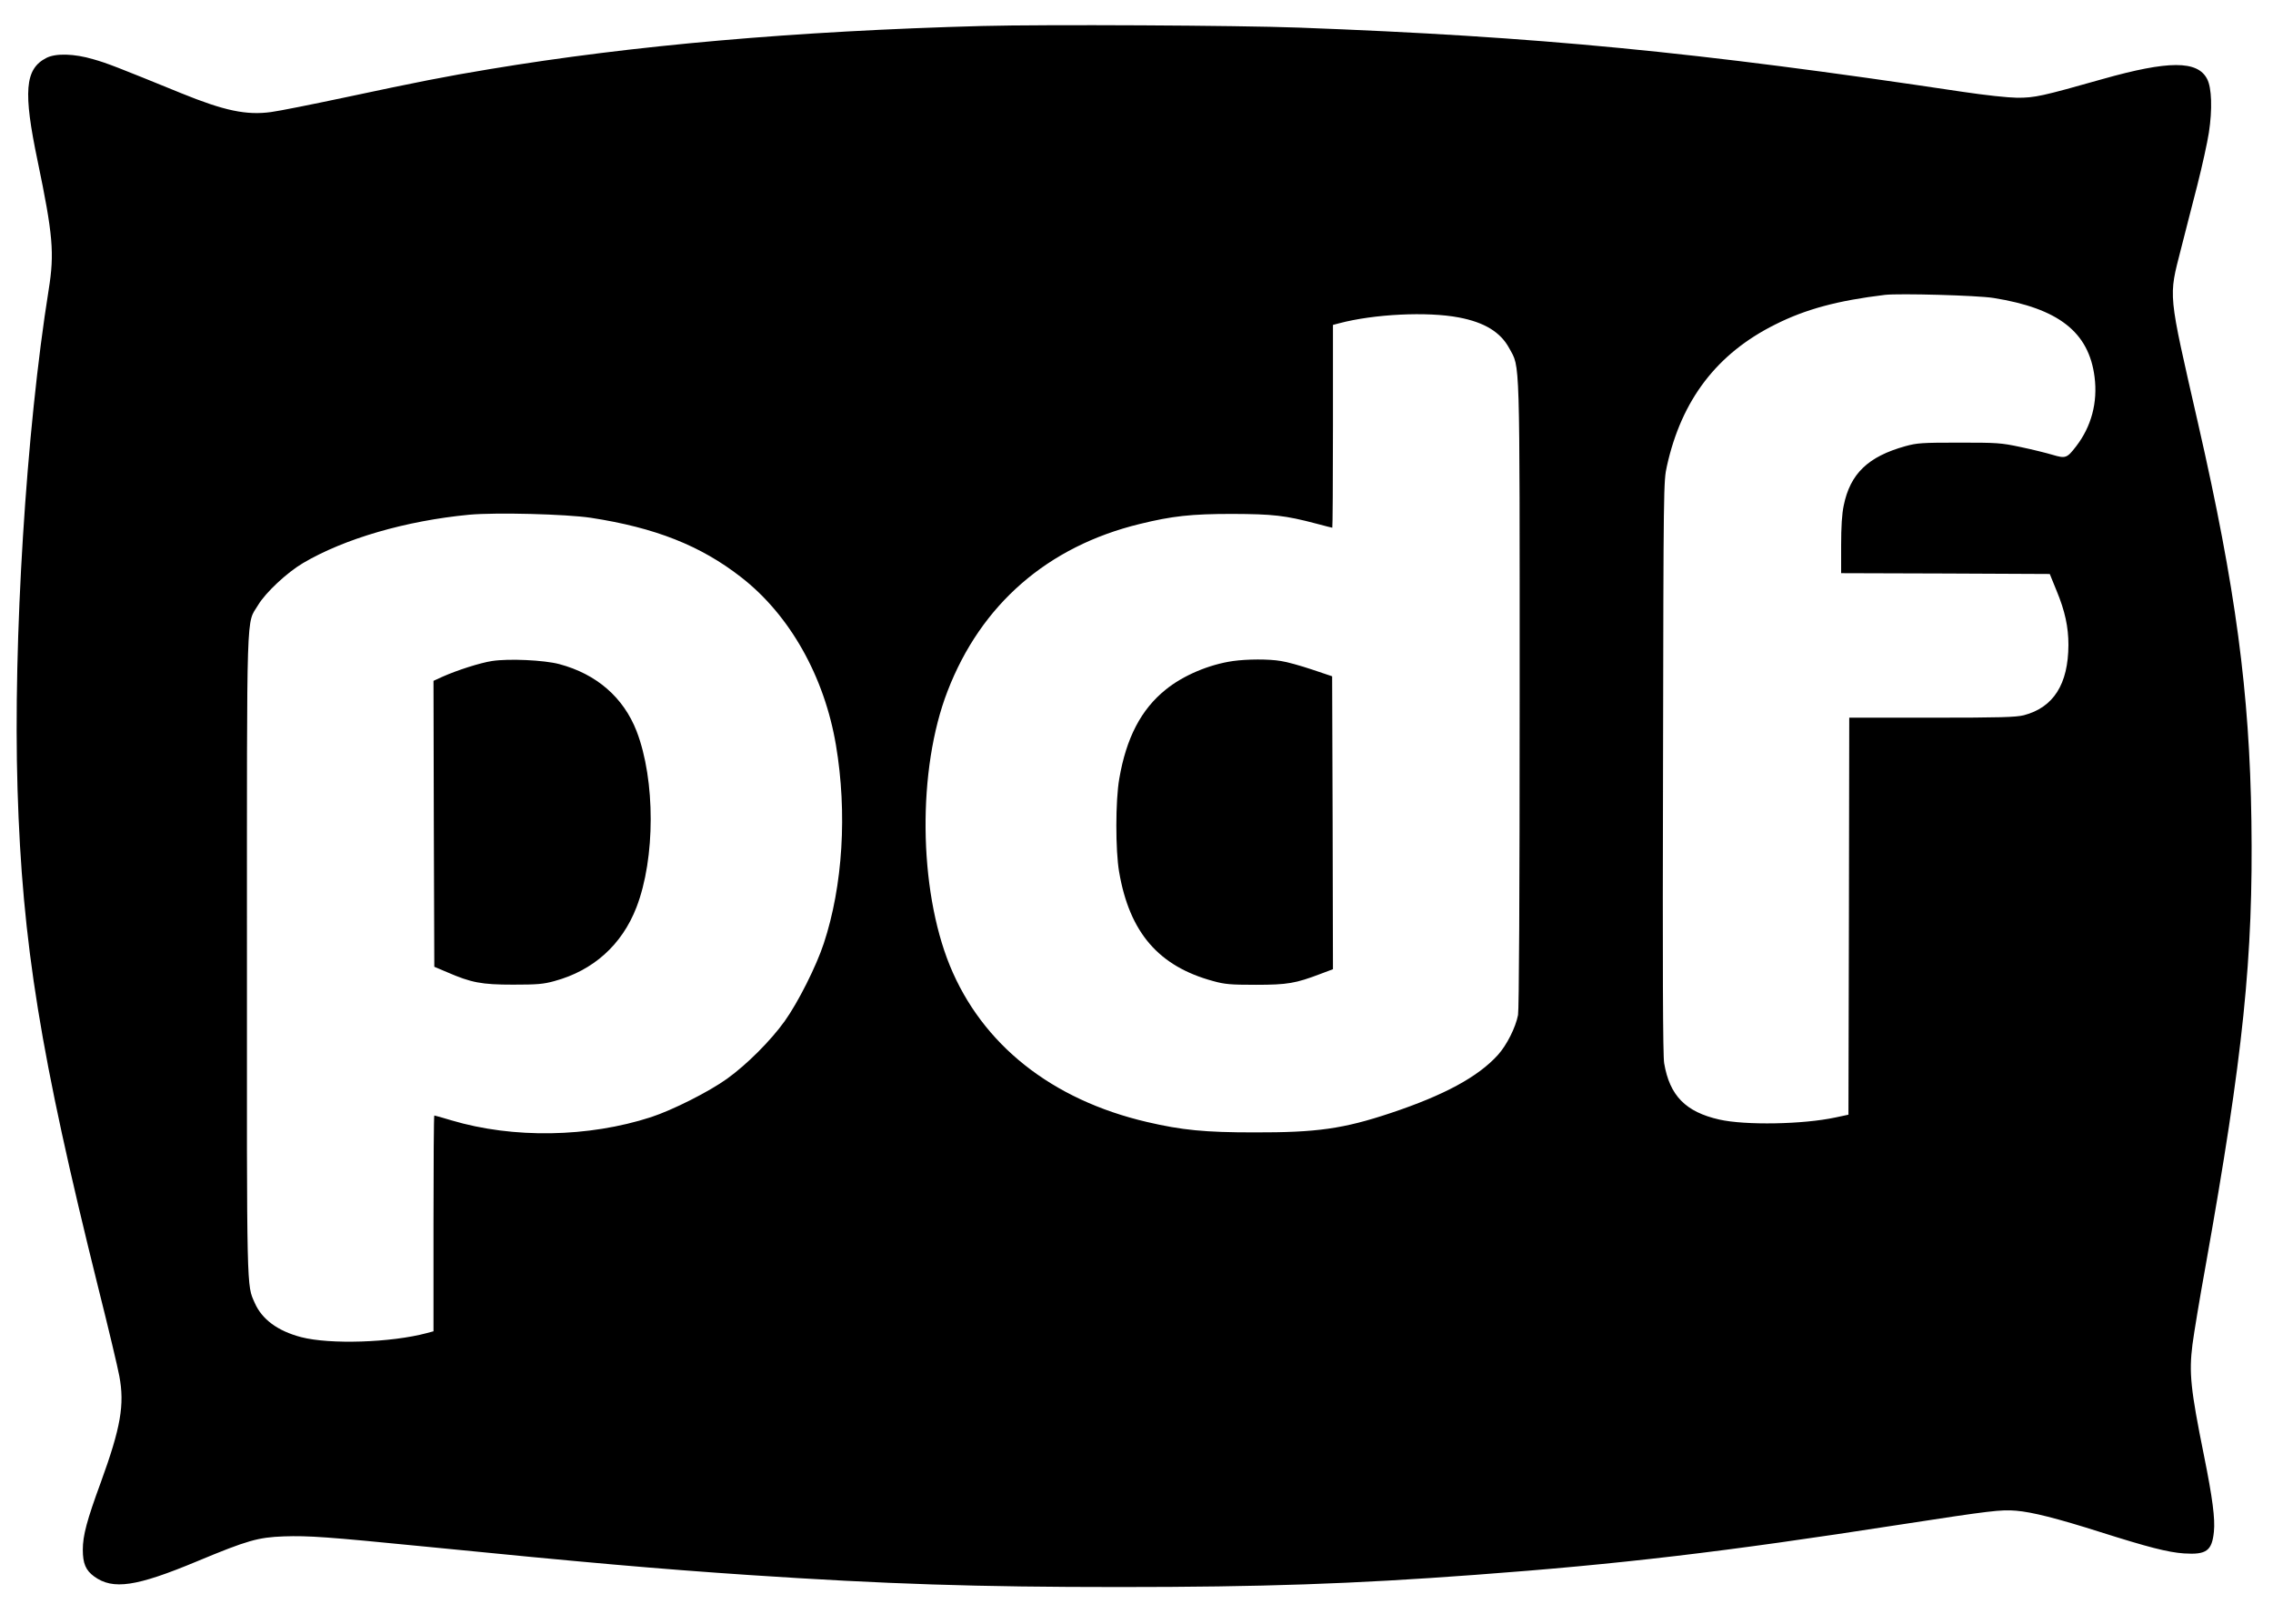
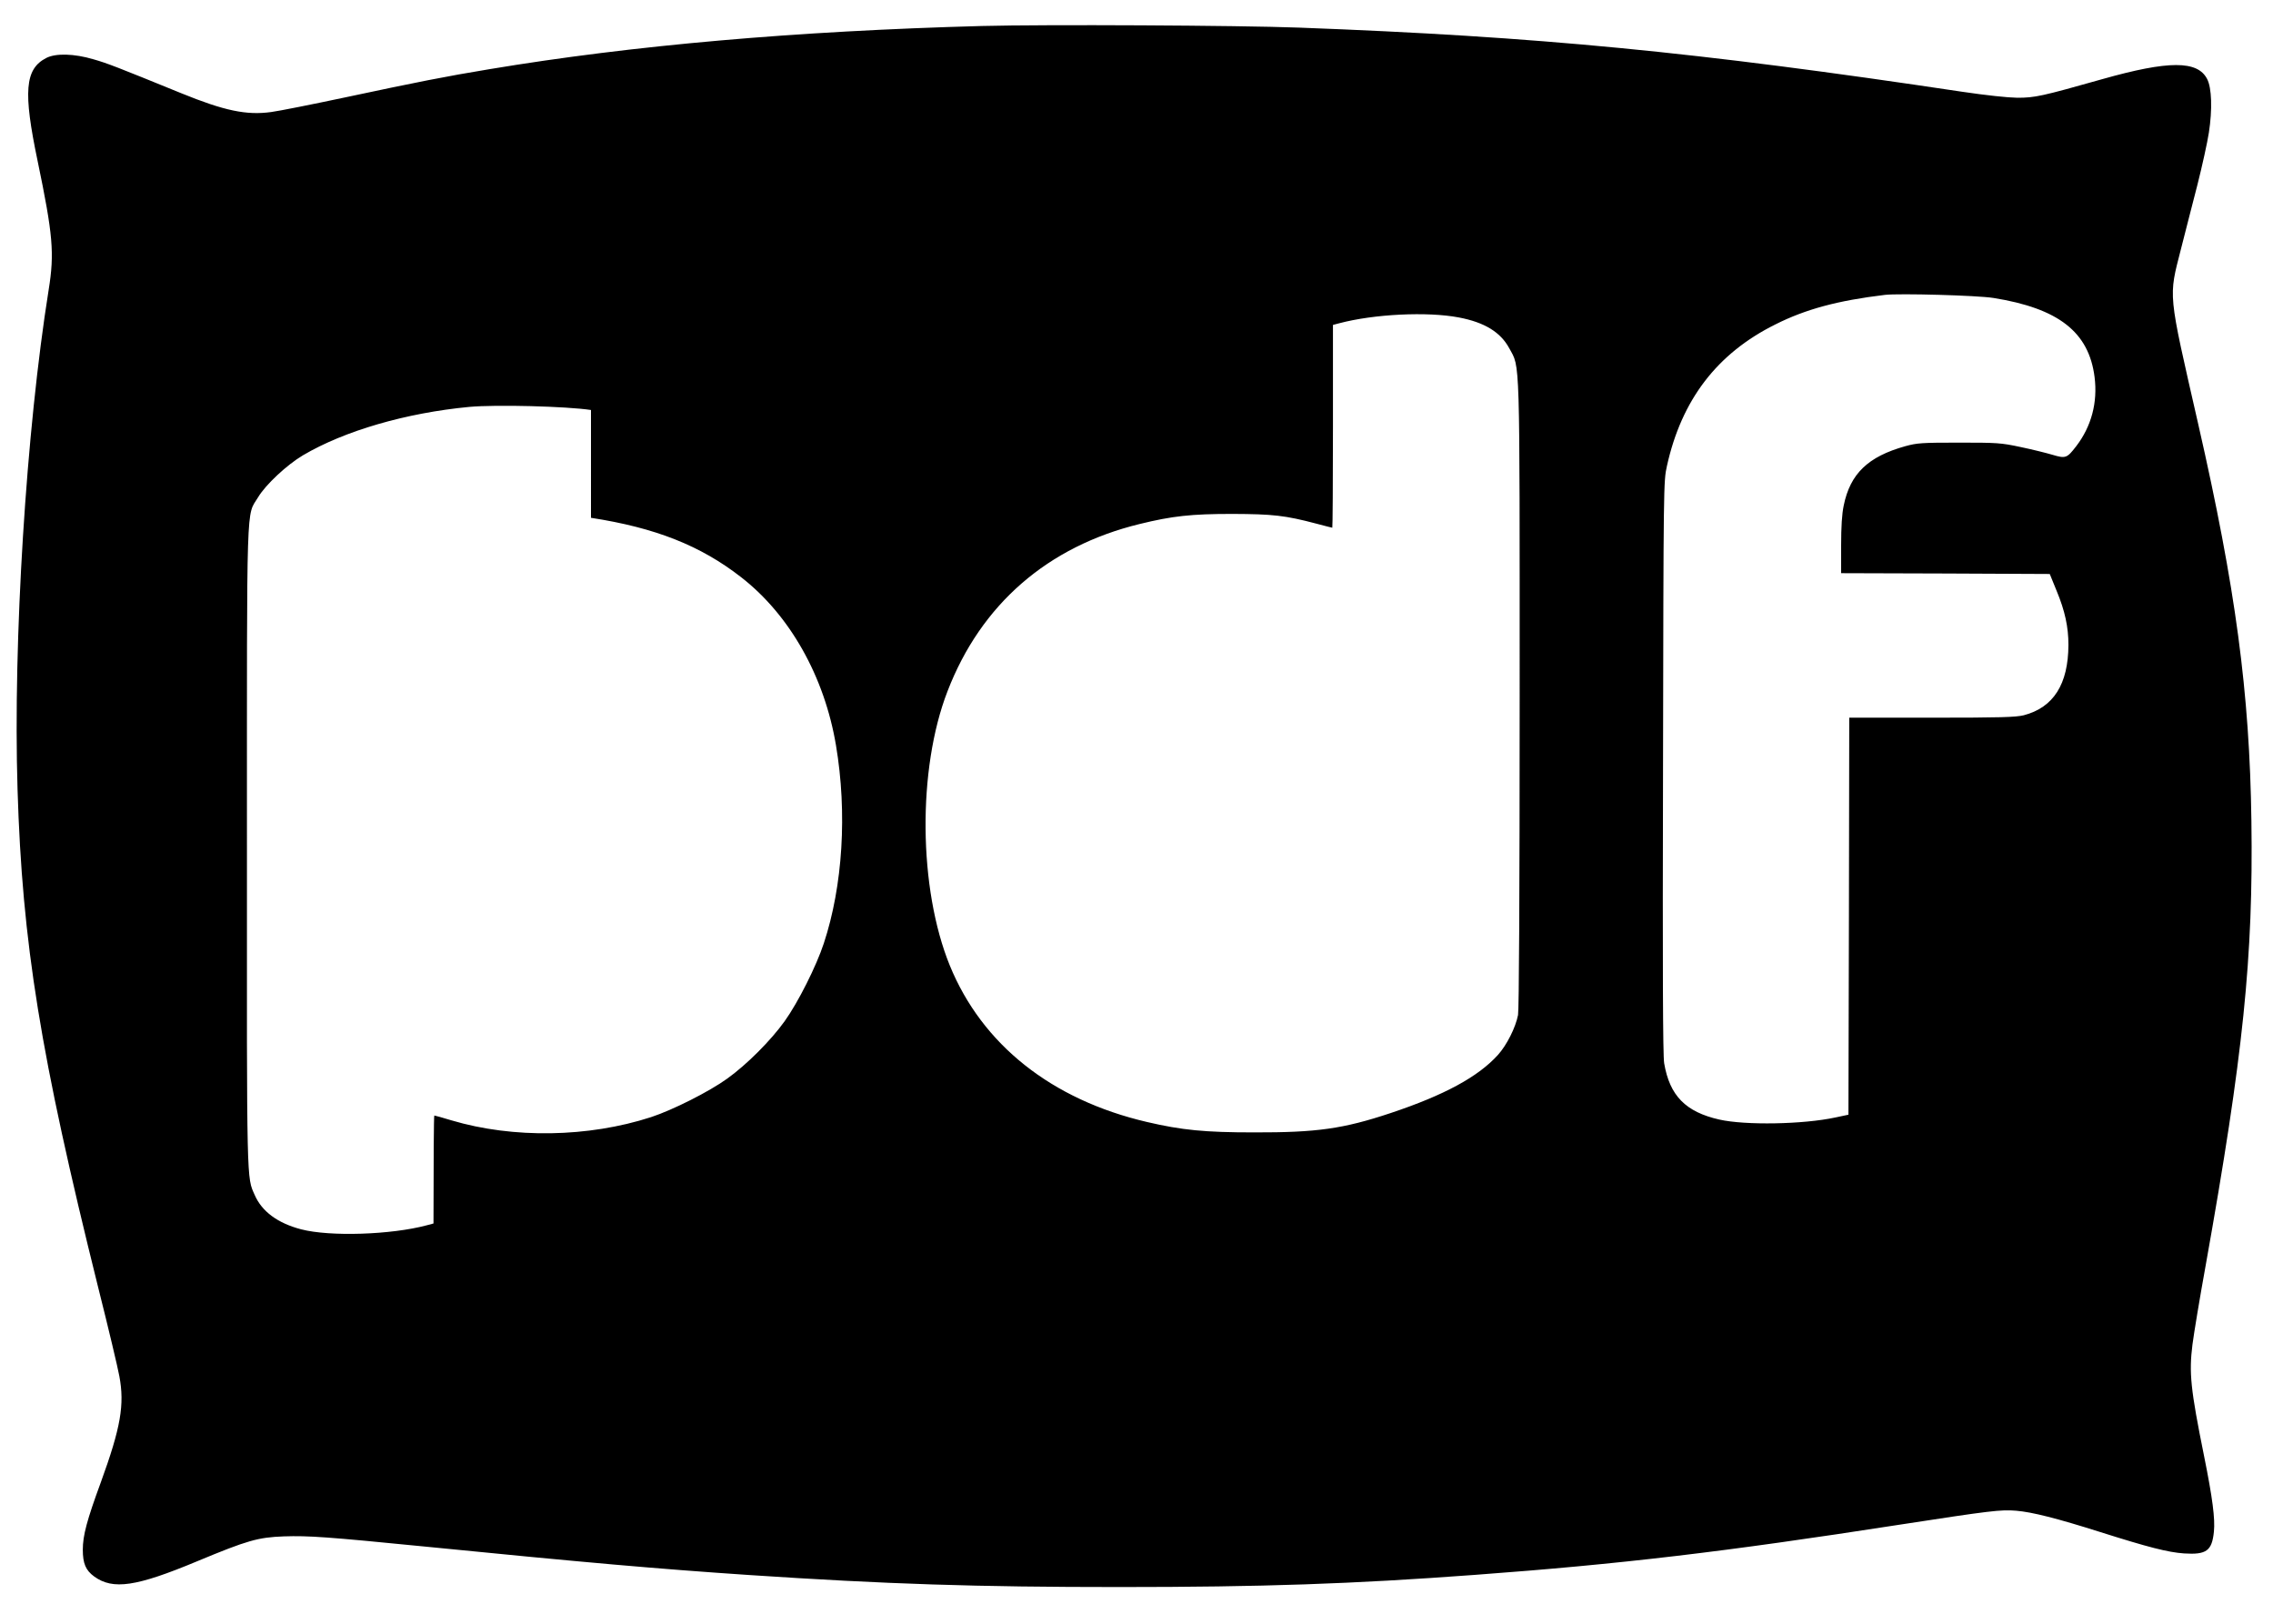
<svg xmlns="http://www.w3.org/2000/svg" version="1.0" viewBox="0 0 1400 1000">
-   <path d="M605 16c-114.8 3.1-215.3 11.9-303.5 26.6-27.2 4.5-43.9 7.8-89 17.4-20.3 4.3-40.8 8.4-45.5 9-15.2 2.1-28.9-.8-55.4-11.6C72.1 41.3 66 38.9 57.5 36.5c-11.8-3.5-23.2-3.8-29-.8-13.2 6.8-14.3 20.7-5.3 63.6 9.4 45.2 10.4 56.6 6.8 79C16.1 265.1 8 394.8 10.8 486c2.9 95 14 163.5 49.7 307 6.3 25 12.1 49.5 13 54.5 3.3 17.6.9 31.6-11.4 65.4-8.6 23.4-11.1 32.8-11.1 41.5 0 8.5 1.8 12.7 7 16.5 11.6 8.4 25.9 6.3 63.5-9.4 31-12.9 37.4-14.7 53.3-15.3 15.4-.5 26.5.3 87.2 6.3 98.6 9.8 142.9 13.7 199.5 17.5 84.4 5.6 139.8 7.4 228 7.4 87.8 0 143.6-1.9 219-7.5 89.5-6.6 153.2-14.1 261.5-30.9 55.9-8.6 62.4-9.4 71.8-8.6 9.8.8 25.2 4.7 51.7 13.1 29.7 9.4 41.7 12.5 51.7 13.2 13.8.9 17.2-1.6 18.4-13.4.8-7.8-.8-20.6-6.1-46.8-8.3-41.1-9.3-51-7.1-68.5.9-6.9 4.5-28.7 8.1-48.5 23.2-129.9 29.4-189.9 28.2-273.9-1.1-79.1-9.7-143.5-32.8-244.6-18.8-82.4-18.3-77.3-10.5-108 2.5-9.6 6.9-27.2 10-39 3-11.8 6.2-26.4 7.1-32.3 2.2-14.2 1.8-27.7-1.1-33.1-5.9-11.4-23.7-11.4-64.4.1-37.5 10.6-41.6 11.5-52.5 11.5-6.1-.1-19.2-1.5-34-3.7-164-24.6-261.3-34-408.5-39.5-37.4-1.4-156.3-2-195-1zm622.8 167.5c40.1 6.4 58.8 21 62.3 48.7 2 15.7-2 30.5-11.3 42.6-5.7 7.4-6.5 7.7-14.6 5.3-3.7-1.1-12.5-3.3-19.7-4.8-12.2-2.6-14.5-2.7-38-2.7-22.8 0-25.7.2-33 2.2-22.9 6.4-33.9 16.9-37.9 36.5-1.1 5.2-1.6 13-1.6 24.7v17l64.2.2 64.3.3 4.2 10.3c5.2 12.5 7.3 22.4 7.3 33.4-.1 24.2-9.2 38.5-27.5 43.3-5 1.2-14.2 1.5-56.7 1.5H1139l-.2 122.2-.3 122.3-8 1.7c-20 4.3-55.6 4.9-71.5 1.3-20.8-4.7-30.6-14.7-34-34.7-.8-4.4-1-59-.7-182.3.3-174.6.3-176.1 2.4-185.5 9-40.7 30.8-69.3 66.8-87.2 18.7-9.4 38.4-14.7 67.5-18.2 8.9-1 56.9.3 66.8 1.9zm-329.3 12c15.8 3 25.7 9 31.1 19 6.7 12.4 6.4.9 6.4 213.3 0 125.7-.4 193.8-1 197.3-1.5 7.7-6.9 18.5-12.4 24.6-12.2 13.5-33.1 24.8-66.1 35.8-29.1 9.7-45.5 12-84 11.9-30.4 0-44.6-1.4-66-6.4-58.8-13.7-101.6-47.7-121.5-96.4-19.3-47.4-20-120.9-1.4-168.9 20.6-53.5 61.7-89.2 118.4-103 20-4.9 31.6-6.2 57-6.2 25 .1 32.5.9 51.8 6 5.2 1.4 9.6 2.5 9.8 2.5.2 0 .4-28.1.4-62.5v-62.4l3.8-1c21.5-5.7 54.3-7.3 73.7-3.6zM364 318.9c39.6 6.1 67.5 17.1 92.5 36.6 30 23.3 51.3 61.2 58.4 103.5 7 41.6 4.2 86.6-7.5 122-4.6 14-15.8 36.3-24.1 47.9-8.6 12-23.3 26.7-35.4 35.4-11.1 8-33.5 19.3-46.9 23.7-38.5 12.5-84.9 13.3-122.9 2-5.5-1.7-10.3-3-10.6-3-.3 0-.5 29.9-.5 66.5v66.4l-4.1 1.1c-22 5.9-59.7 7.1-77.4 2.5-14.5-3.8-24.2-11-28.6-21.1-5-11.3-4.9-4-4.8-214.4 0-219.2-.5-203.1 6.9-215.4 4.6-7.7 17.8-20 27.6-25.8 25.6-15.1 63.5-26.1 102.4-29.8 16.5-1.5 59.6-.4 75 1.9z" />
-   <path d="M759.5 407.1c-14.8 2.1-30.8 8.9-41.5 17.6-15.2 12.2-24.3 29.8-28.6 54.8-2.4 13.5-2.4 44.3-.1 57.5 6.4 37.3 24.3 58.1 57.9 67.2 7.2 2 10.7 2.3 26.3 2.3 19.6 0 24.5-.9 39.8-6.7l7.7-2.9-.2-90.2-.3-90.2-12.5-4.2c-6.9-2.3-15.4-4.7-19-5.2-7.5-1.3-20.9-1.2-29.5 0zM303 407.1c-7.2 1.1-21.3 5.6-30.3 9.6l-5.7 2.6.2 88 .3 88.1 7.8 3.3c15 6.5 21.2 7.7 40.7 7.7 14.9 0 18.7-.3 25.5-2.2 24-6.5 41.6-22.4 50.5-45.4 11.7-30.2 11.7-78.4.1-108.5-8.1-20.8-24.7-35.2-47.6-41.3-9.4-2.5-31.2-3.5-41.5-1.9z" />
+   <path d="M605 16c-114.8 3.1-215.3 11.9-303.5 26.6-27.2 4.5-43.9 7.8-89 17.4-20.3 4.3-40.8 8.4-45.5 9-15.2 2.1-28.9-.8-55.4-11.6C72.1 41.3 66 38.9 57.5 36.5c-11.8-3.5-23.2-3.8-29-.8-13.2 6.8-14.3 20.7-5.3 63.6 9.4 45.2 10.4 56.6 6.8 79C16.1 265.1 8 394.8 10.8 486c2.9 95 14 163.5 49.7 307 6.3 25 12.1 49.5 13 54.5 3.3 17.6.9 31.6-11.4 65.4-8.6 23.4-11.1 32.8-11.1 41.5 0 8.5 1.8 12.7 7 16.5 11.6 8.4 25.9 6.3 63.5-9.4 31-12.9 37.4-14.7 53.3-15.3 15.4-.5 26.5.3 87.2 6.3 98.6 9.8 142.9 13.7 199.5 17.5 84.4 5.6 139.8 7.4 228 7.4 87.8 0 143.6-1.9 219-7.5 89.5-6.6 153.2-14.1 261.5-30.9 55.9-8.6 62.4-9.4 71.8-8.6 9.8.8 25.2 4.7 51.7 13.1 29.7 9.4 41.7 12.5 51.7 13.2 13.8.9 17.2-1.6 18.4-13.4.8-7.8-.8-20.6-6.1-46.8-8.3-41.1-9.3-51-7.1-68.5.9-6.9 4.5-28.7 8.1-48.5 23.2-129.9 29.4-189.9 28.2-273.9-1.1-79.1-9.7-143.5-32.8-244.6-18.8-82.4-18.3-77.3-10.5-108 2.5-9.6 6.9-27.2 10-39 3-11.8 6.2-26.4 7.1-32.3 2.2-14.2 1.8-27.7-1.1-33.1-5.9-11.4-23.7-11.4-64.4.1-37.5 10.6-41.6 11.5-52.5 11.5-6.1-.1-19.2-1.5-34-3.7-164-24.6-261.3-34-408.5-39.5-37.4-1.4-156.3-2-195-1zm622.8 167.5c40.1 6.4 58.8 21 62.3 48.7 2 15.7-2 30.5-11.3 42.6-5.7 7.4-6.5 7.7-14.6 5.3-3.7-1.1-12.5-3.3-19.7-4.8-12.2-2.6-14.5-2.7-38-2.7-22.8 0-25.7.2-33 2.2-22.9 6.4-33.9 16.9-37.9 36.5-1.1 5.2-1.6 13-1.6 24.7v17l64.2.2 64.3.3 4.2 10.3c5.2 12.5 7.3 22.4 7.3 33.4-.1 24.2-9.2 38.5-27.5 43.3-5 1.2-14.2 1.5-56.7 1.5H1139l-.2 122.2-.3 122.3-8 1.7c-20 4.3-55.6 4.9-71.5 1.3-20.8-4.7-30.6-14.7-34-34.7-.8-4.4-1-59-.7-182.3.3-174.6.3-176.1 2.4-185.5 9-40.7 30.8-69.3 66.8-87.2 18.7-9.4 38.4-14.7 67.5-18.2 8.9-1 56.9.3 66.8 1.9zm-329.3 12c15.8 3 25.7 9 31.1 19 6.7 12.4 6.4.9 6.4 213.3 0 125.7-.4 193.8-1 197.3-1.5 7.7-6.9 18.5-12.4 24.6-12.2 13.5-33.1 24.8-66.1 35.8-29.1 9.7-45.5 12-84 11.9-30.4 0-44.6-1.4-66-6.4-58.8-13.7-101.6-47.7-121.5-96.4-19.3-47.4-20-120.9-1.4-168.9 20.6-53.5 61.7-89.2 118.4-103 20-4.9 31.6-6.2 57-6.2 25 .1 32.5.9 51.8 6 5.2 1.4 9.6 2.5 9.8 2.5.2 0 .4-28.1.4-62.5v-62.4l3.8-1c21.5-5.7 54.3-7.3 73.7-3.6zM364 318.9c39.6 6.1 67.5 17.1 92.5 36.6 30 23.3 51.3 61.2 58.4 103.5 7 41.6 4.2 86.6-7.5 122-4.6 14-15.8 36.3-24.1 47.9-8.6 12-23.3 26.7-35.4 35.4-11.1 8-33.5 19.3-46.9 23.7-38.5 12.5-84.9 13.3-122.9 2-5.5-1.7-10.3-3-10.6-3-.3 0-.5 29.9-.5 66.5l-4.1 1.1c-22 5.9-59.7 7.1-77.4 2.5-14.5-3.8-24.2-11-28.6-21.1-5-11.3-4.9-4-4.8-214.4 0-219.2-.5-203.1 6.9-215.4 4.6-7.7 17.8-20 27.6-25.8 25.6-15.1 63.5-26.1 102.4-29.8 16.5-1.5 59.6-.4 75 1.9z" />
</svg>